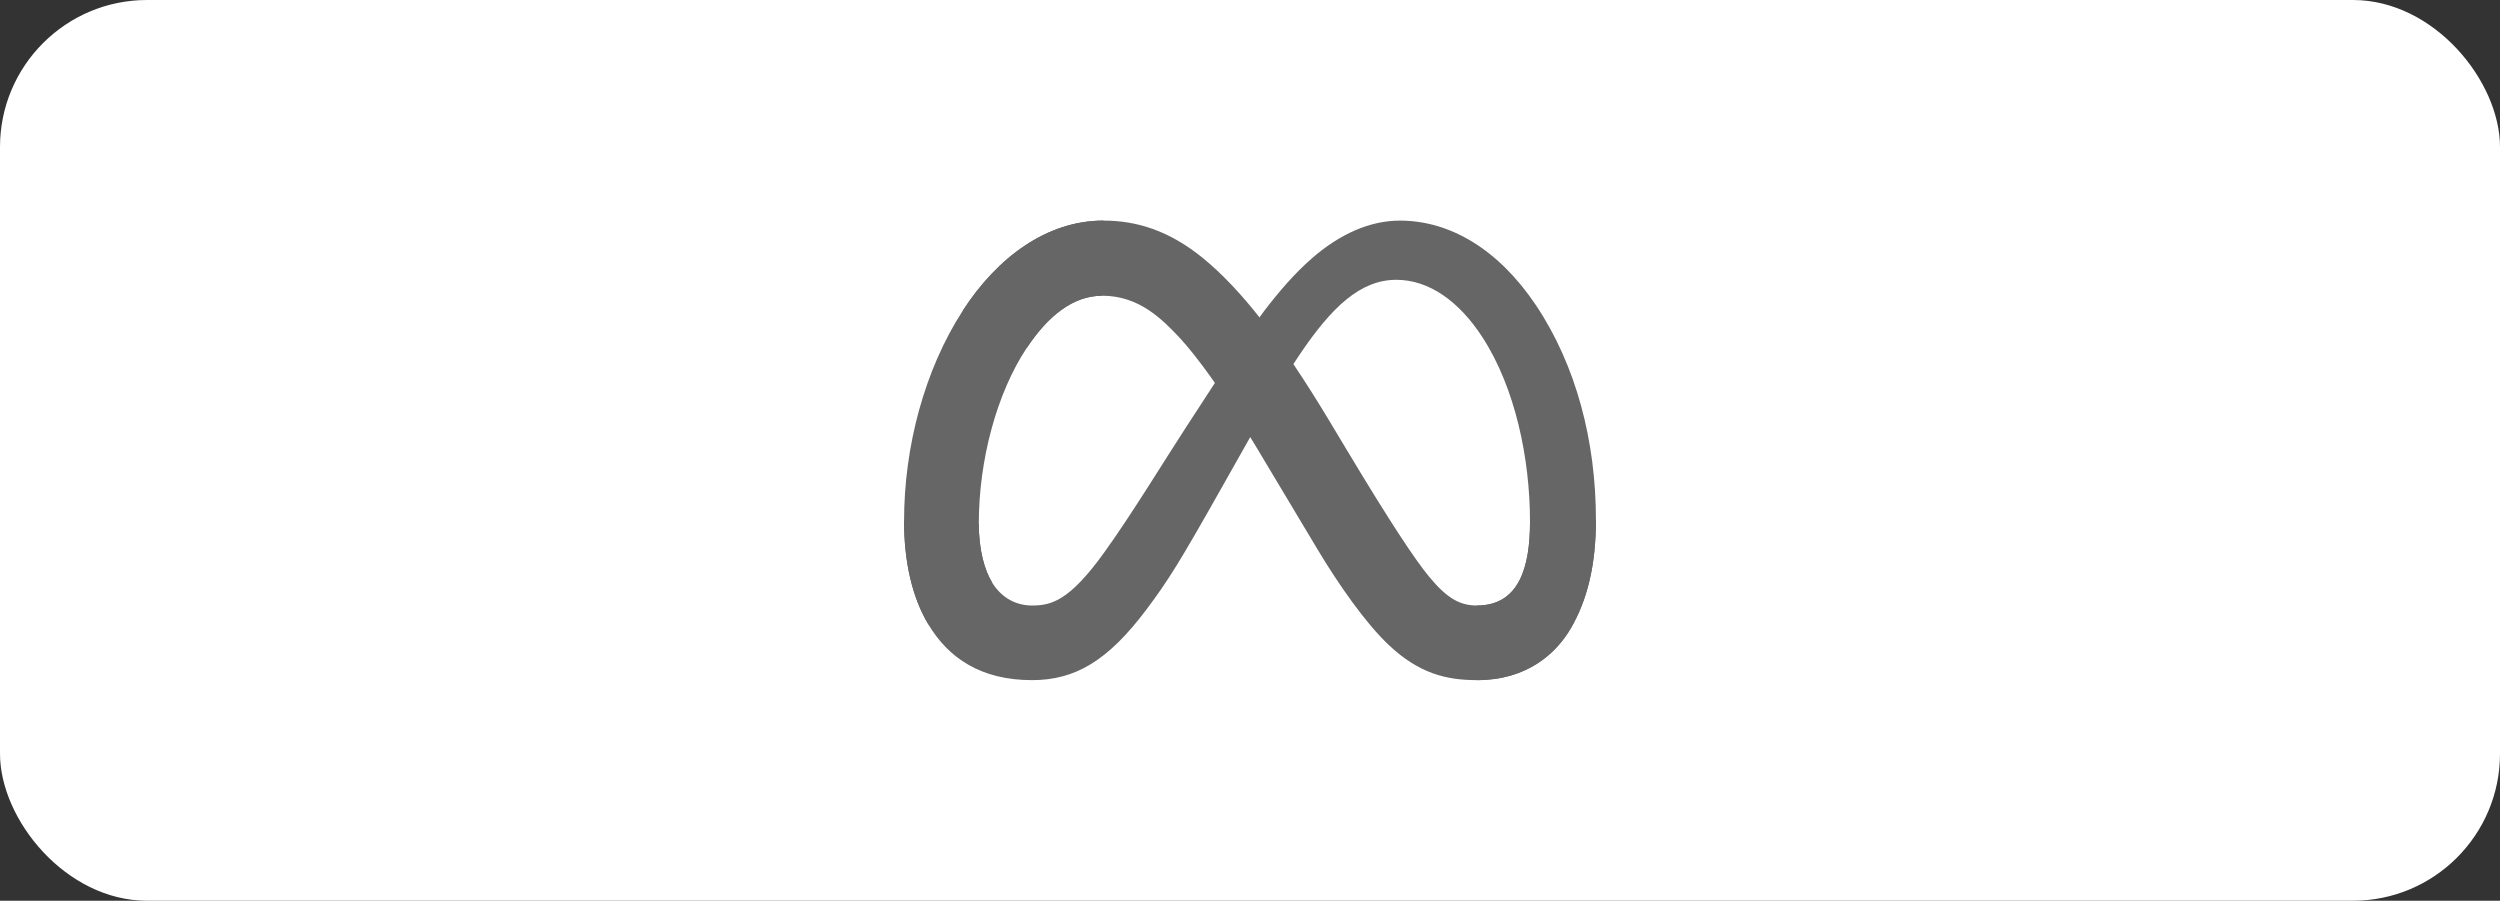
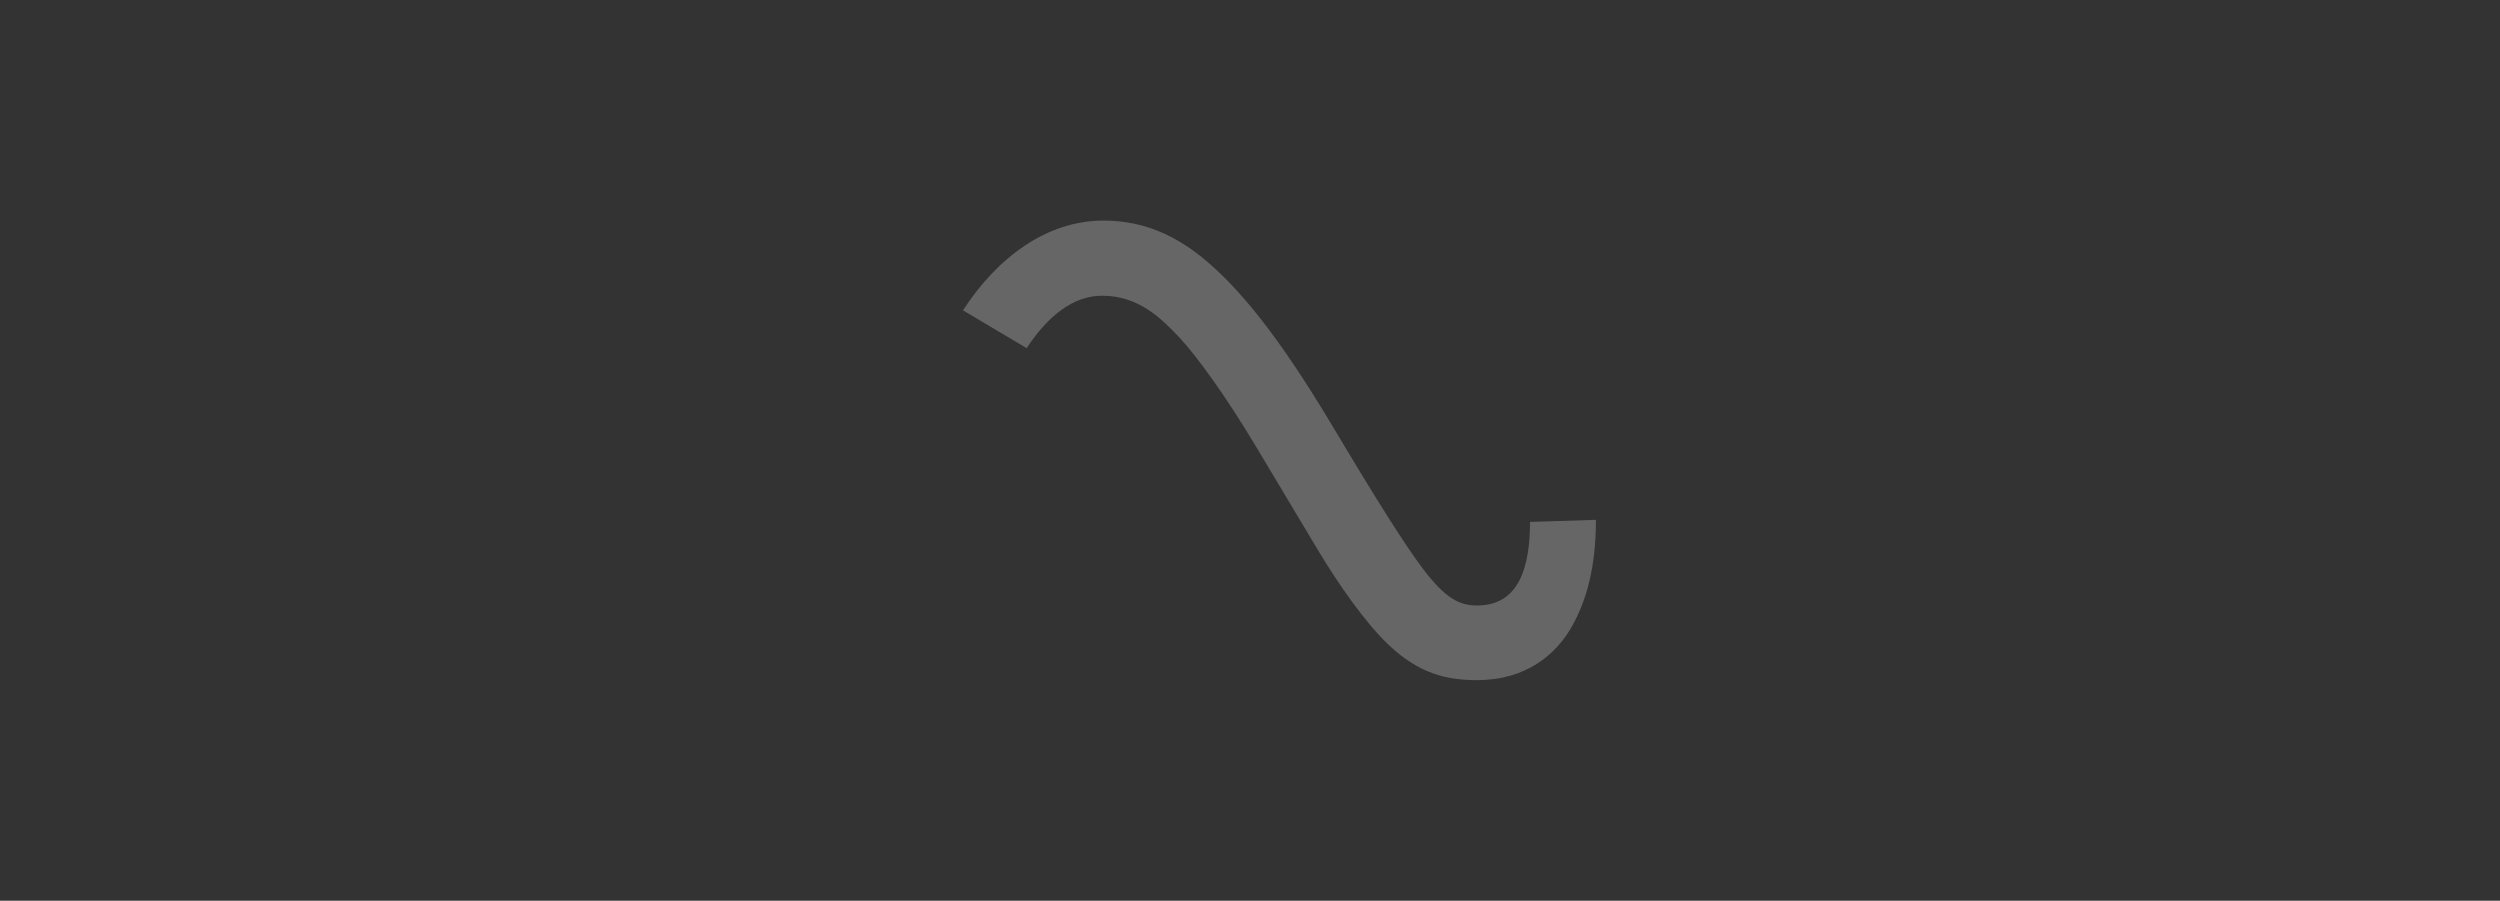
<svg xmlns="http://www.w3.org/2000/svg" width="272" height="98" viewBox="0 0 272 98" fill="none">
  <rect x="0" y="0" width="272" height="98" fill="#333333" stroke="none" />
-   <rect y="0" width="272" height="98" rx="16" fill="white" />
-   <path d="M106.493 56.973C106.493 59.848 107.124 62.054 107.948 63.389C109.03 65.138 110.642 65.88 112.286 65.88C114.406 65.88 116.346 65.354 120.084 60.184C123.079 56.04 126.607 50.223 128.982 46.577L133.003 40.399C135.796 36.108 139.028 31.339 142.735 28.106C145.762 25.468 149.026 24.002 152.311 24.002C157.827 24.002 163.08 27.198 167.101 33.193C171.502 39.758 173.637 48.027 173.637 56.561C173.637 61.634 172.638 65.362 170.936 68.307C169.292 71.155 166.088 74 160.698 74V65.879C165.313 65.879 166.465 61.638 166.465 56.785C166.465 49.869 164.852 42.194 161.3 36.709C158.779 32.819 155.513 30.443 151.918 30.443C148.031 30.443 144.903 33.375 141.387 38.602C139.518 41.38 137.599 44.764 135.445 48.584L133.073 52.785C128.309 61.234 127.102 63.157 124.72 66.332C120.545 71.891 116.979 73.999 112.286 73.999C106.718 73.999 103.197 71.588 101.017 67.954C99.237 64.994 98.362 61.109 98.362 56.683L106.493 56.973Z" fill="#666666" />
  <path d="M104.773 33.764C108.501 28.018 113.88 24 120.05 24C123.623 24 127.176 25.058 130.885 28.087C134.942 31.397 139.267 36.852 144.662 45.839L146.597 49.062C151.267 56.843 153.923 60.845 155.478 62.733C157.478 65.156 158.879 65.879 160.698 65.879C165.313 65.879 166.465 61.638 166.465 56.785L173.637 56.56C173.637 61.633 172.638 65.361 170.936 68.306C169.292 71.153 166.088 73.999 160.698 73.999C157.347 73.999 154.379 73.271 151.096 70.174C148.574 67.798 145.623 63.575 143.353 59.78L136.602 48.502C133.215 42.843 130.106 38.623 128.309 36.712C126.374 34.657 123.888 32.175 119.919 32.175C116.707 32.175 113.98 34.429 111.697 37.877L104.773 33.764Z" fill="#666666" />
-   <path d="M119.919 32.175C116.707 32.175 113.98 34.429 111.697 37.877C108.469 42.748 106.494 50.005 106.494 56.973C106.494 59.847 107.125 62.054 107.95 63.389L101.017 67.954C99.237 64.994 98.362 61.109 98.362 56.683C98.362 48.633 100.572 40.243 104.773 33.764C108.501 28.018 113.88 24 120.05 24L119.919 32.175Z" fill="#666666" />
</svg>